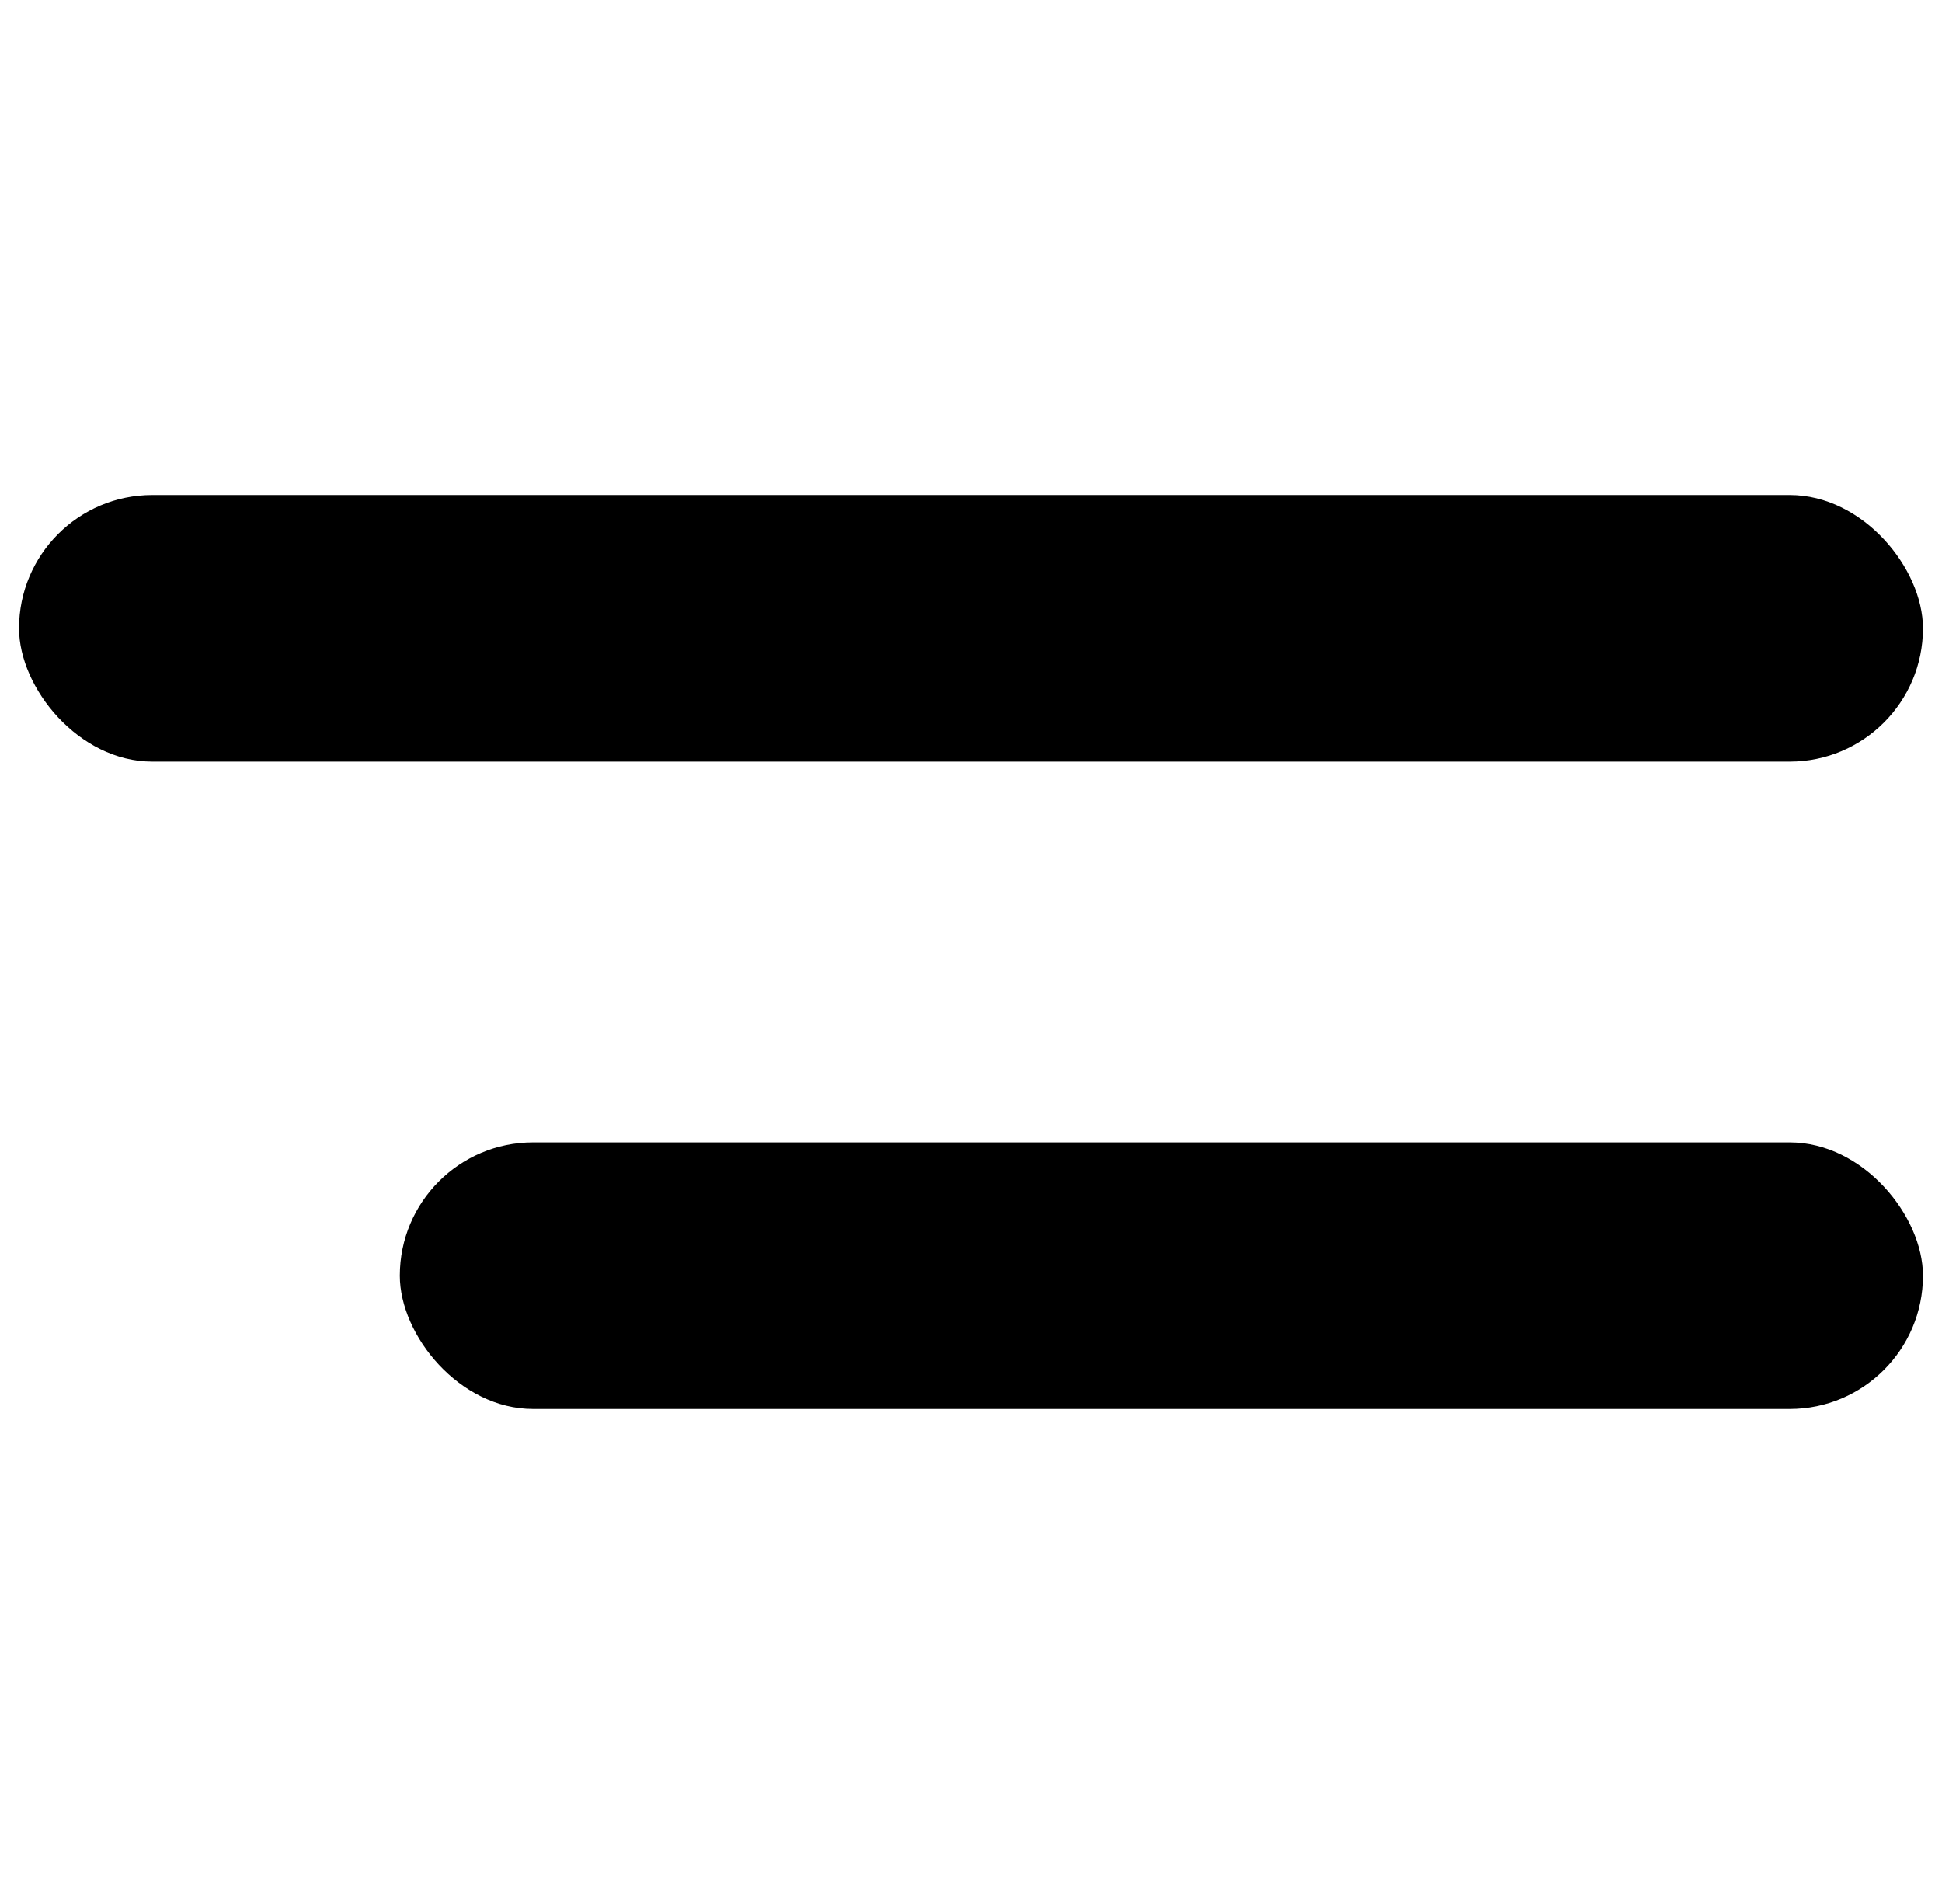
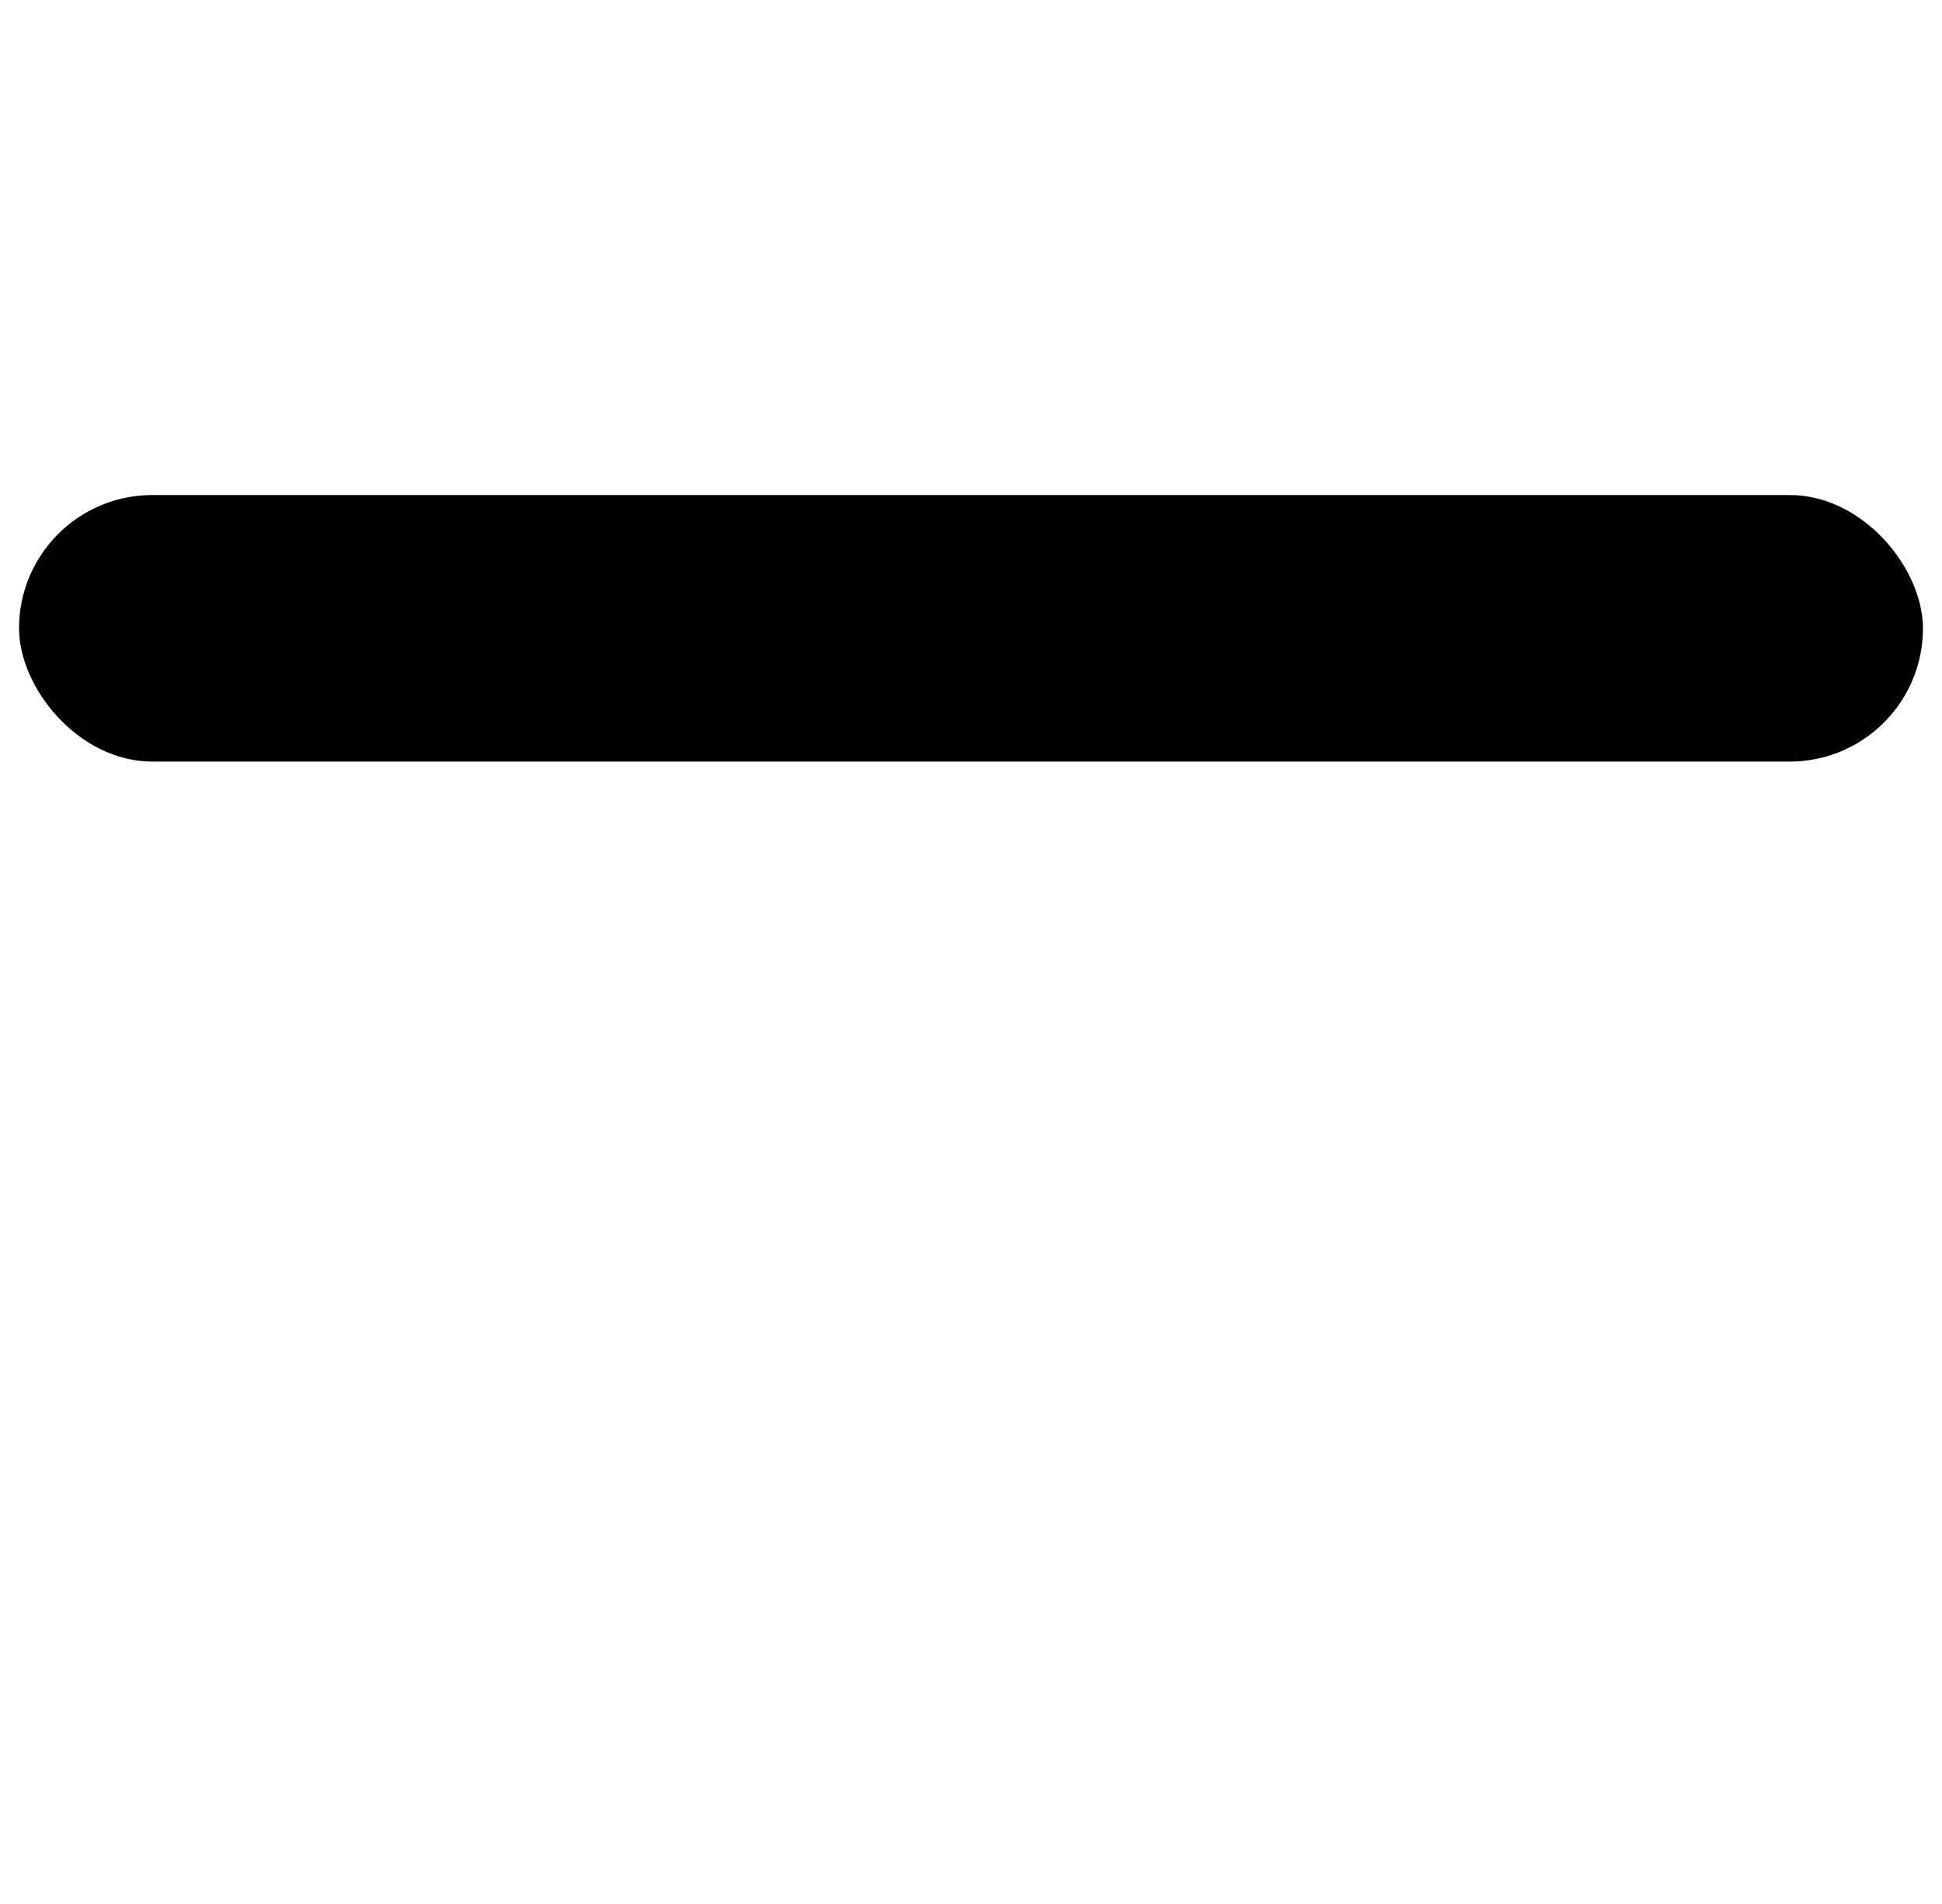
<svg xmlns="http://www.w3.org/2000/svg" width="102" height="100" viewBox="0 0 102 100" fill="none">
  <rect x="1" y="26" width="100" height="14" rx="7" fill="black" />
-   <rect x="21" y="60" width="80" height="14" rx="7" fill="black" />
</svg>